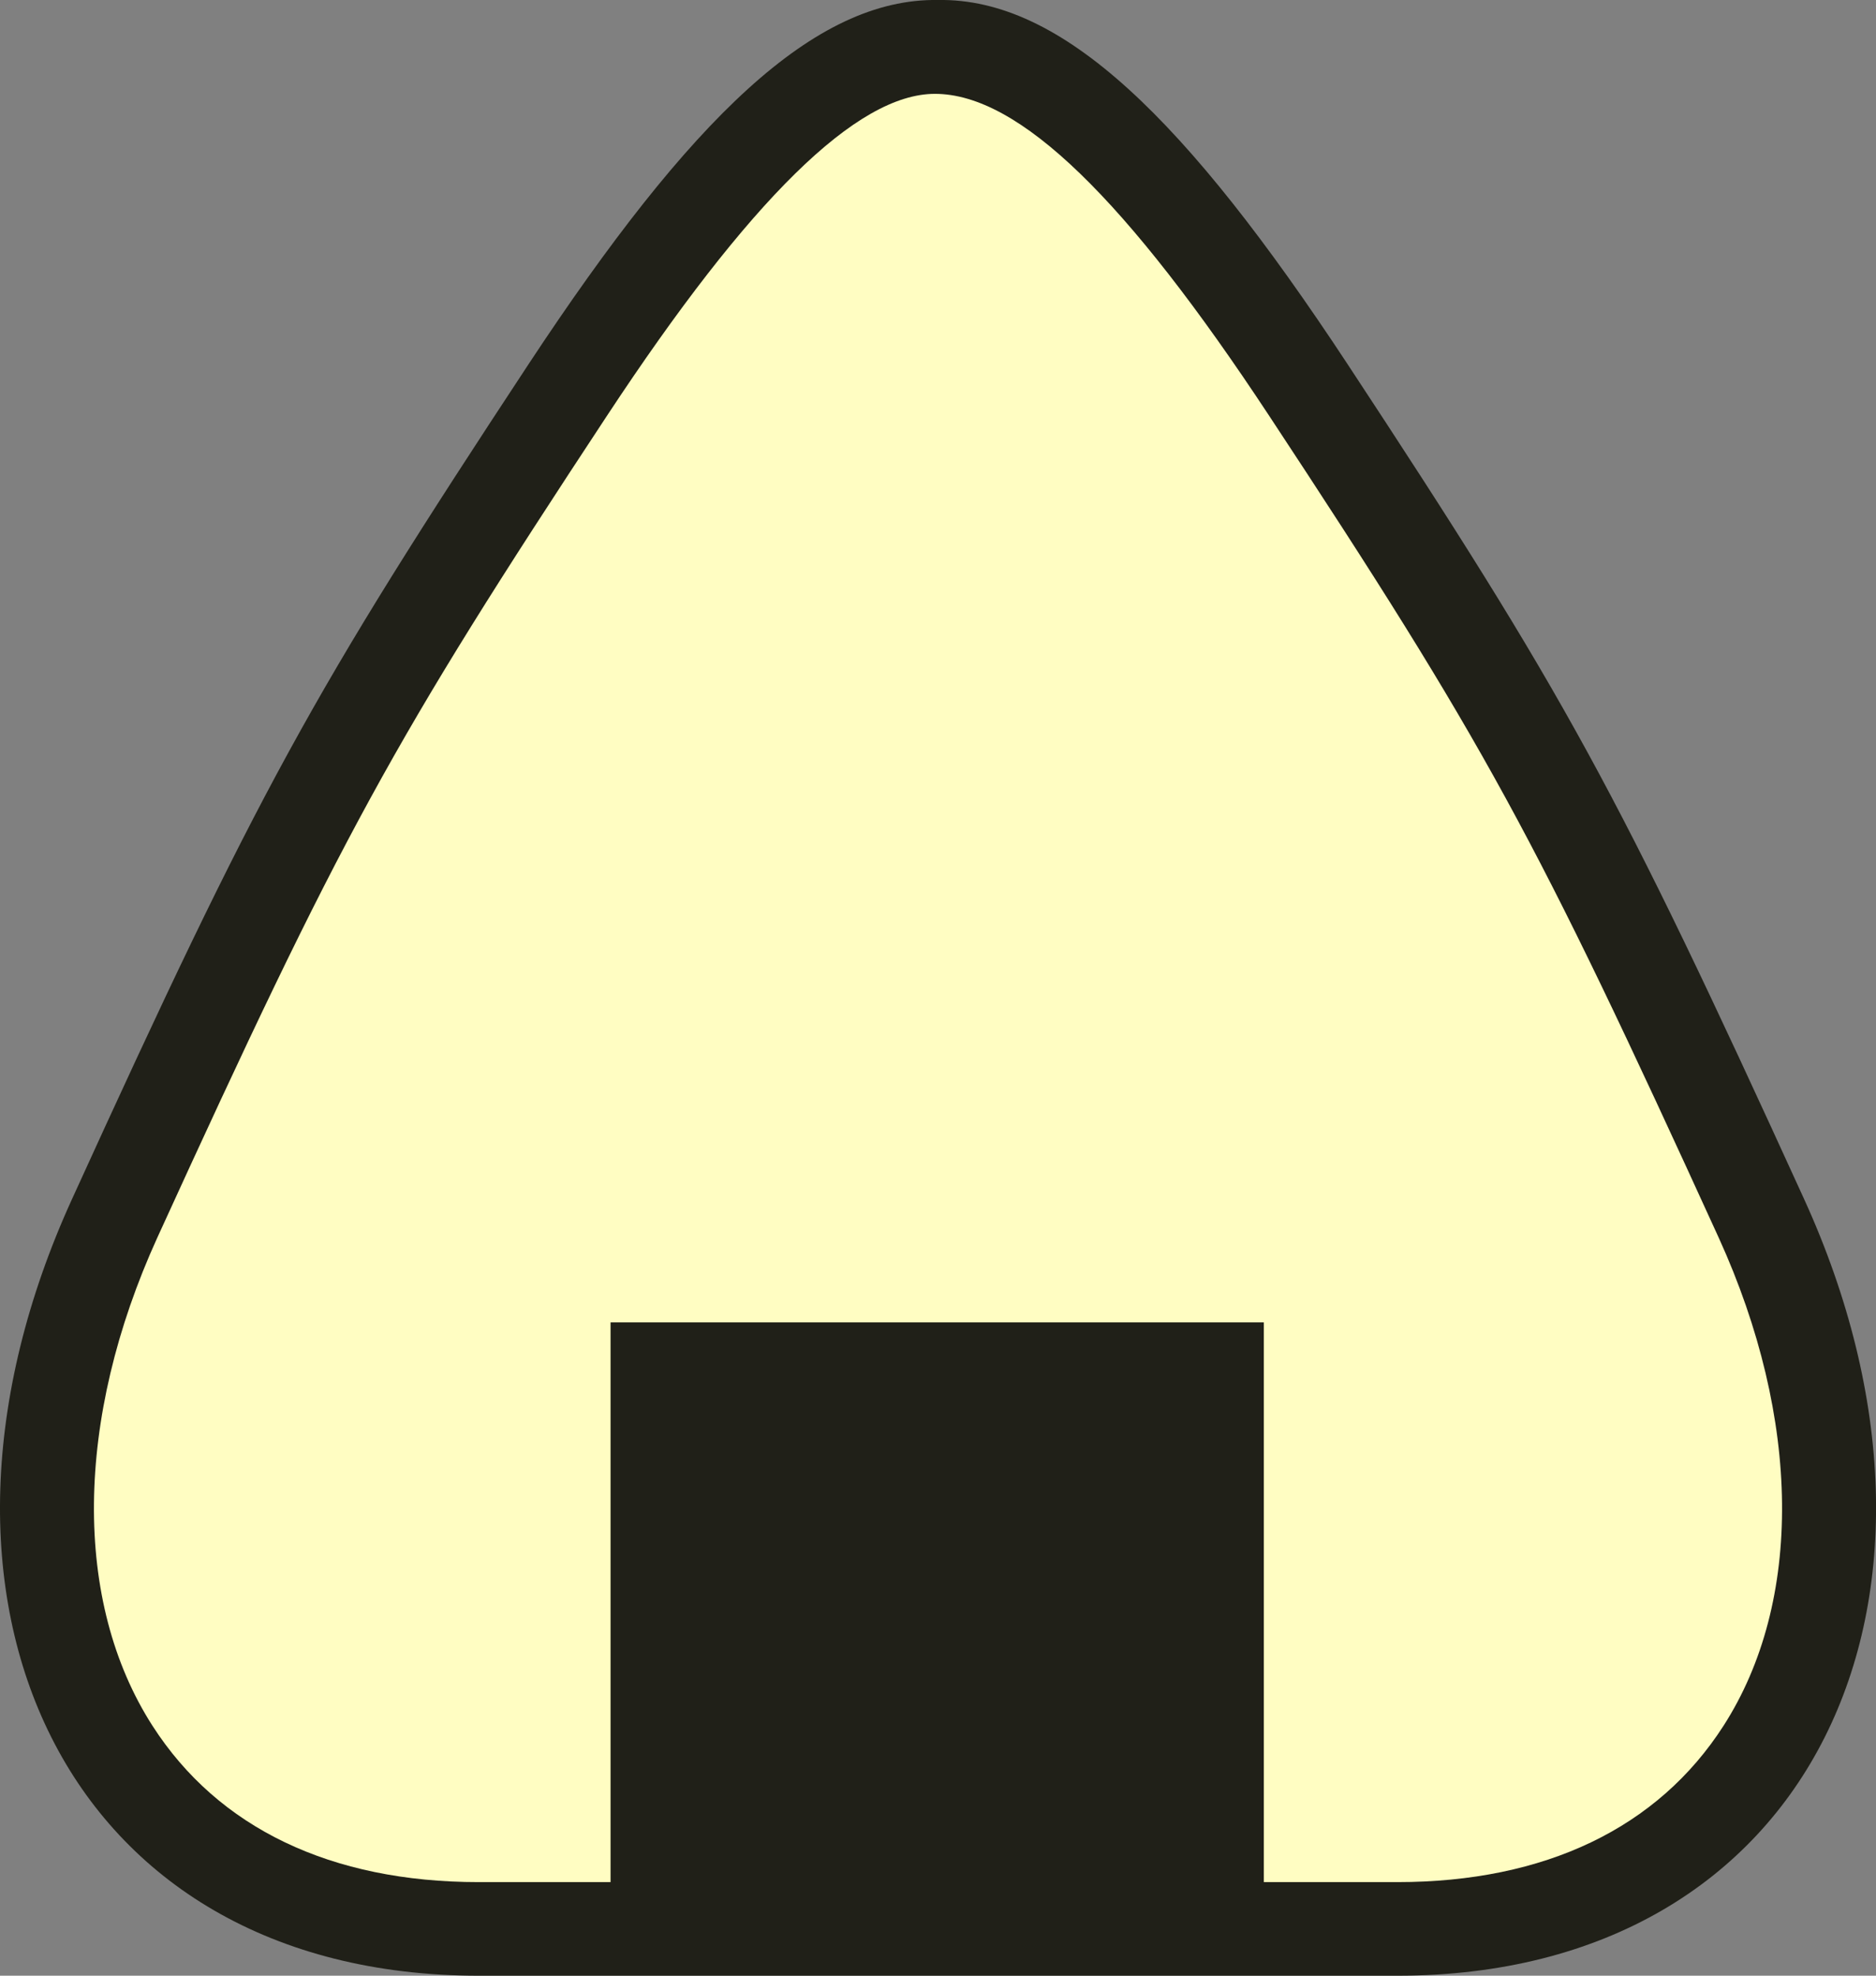
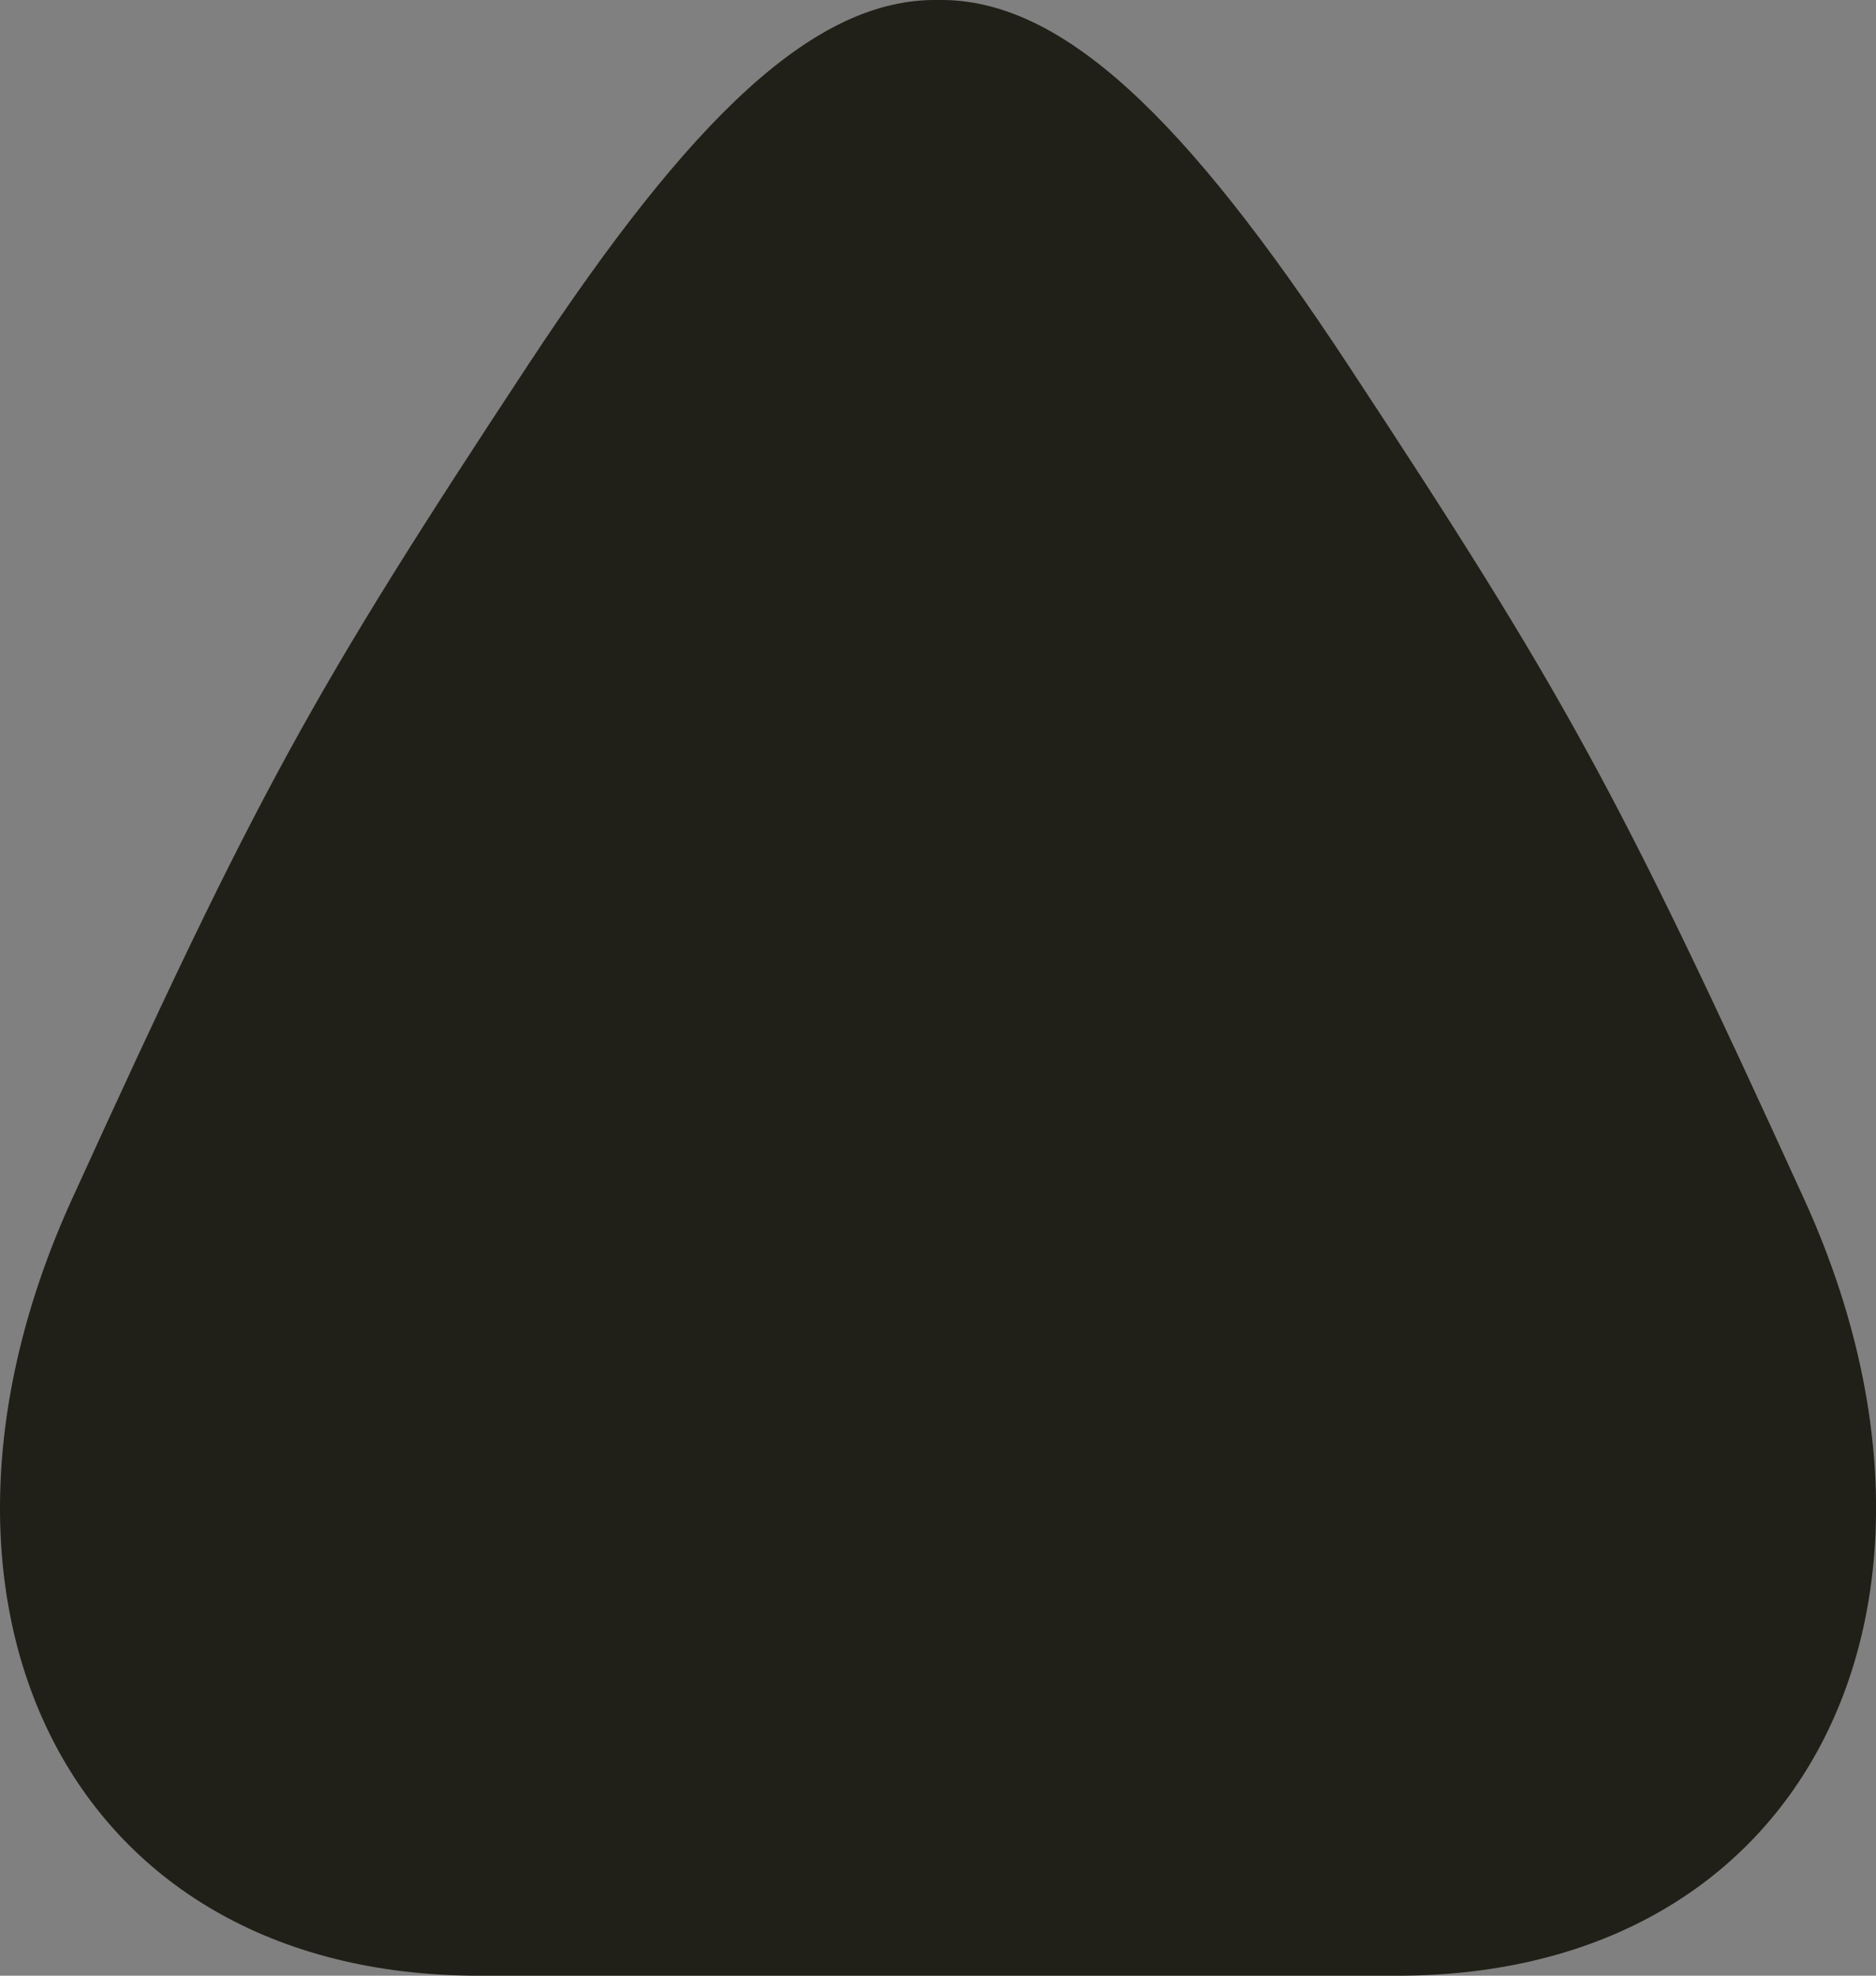
<svg xmlns="http://www.w3.org/2000/svg" version="1.1" id="レイヤー_1" x="0px" y="0px" width="15.194px" height="16px" viewBox="0 0 15.194 16" enable-background="new 0 0 15.194 16" xml:space="preserve">
  <rect x="0" y="0" width="15.194" height="16" fill="#808080" stroke="none" />
  <path fill="#202018" d="M14.611,9.709c-1.514-3.318-1.938-4.088-3.697-6.76C9.602,0.957,8.6-0.016,7.598,0  C6.596-0.016,5.594,0.957,4.281,2.949c-1.76,2.672-2.184,3.441-3.697,6.76C-0.891,12.939,0.508,16,3.878,16h3.72h3.719  C14.686,16,16.085,12.939,14.611,9.709" />
-   <path fill="#FFFDC2" d="M13.92,10.023c-1.49-3.264-1.898-4.012-3.641-6.656C9.123,1.613,8.254,0.76,7.572,0.76  c-0.632,0-1.501,0.854-2.656,2.607c-1.744,2.646-2.152,3.395-3.642,6.656c-0.67,1.471-0.685,2.947-0.039,3.953  c0.532,0.828,1.446,1.266,2.642,1.266h1.068v-4.533h5.291v4.533h1.081c1.196,0,2.11-0.438,2.642-1.266  C14.605,12.971,14.59,11.494,13.92,10.023" />
</svg>